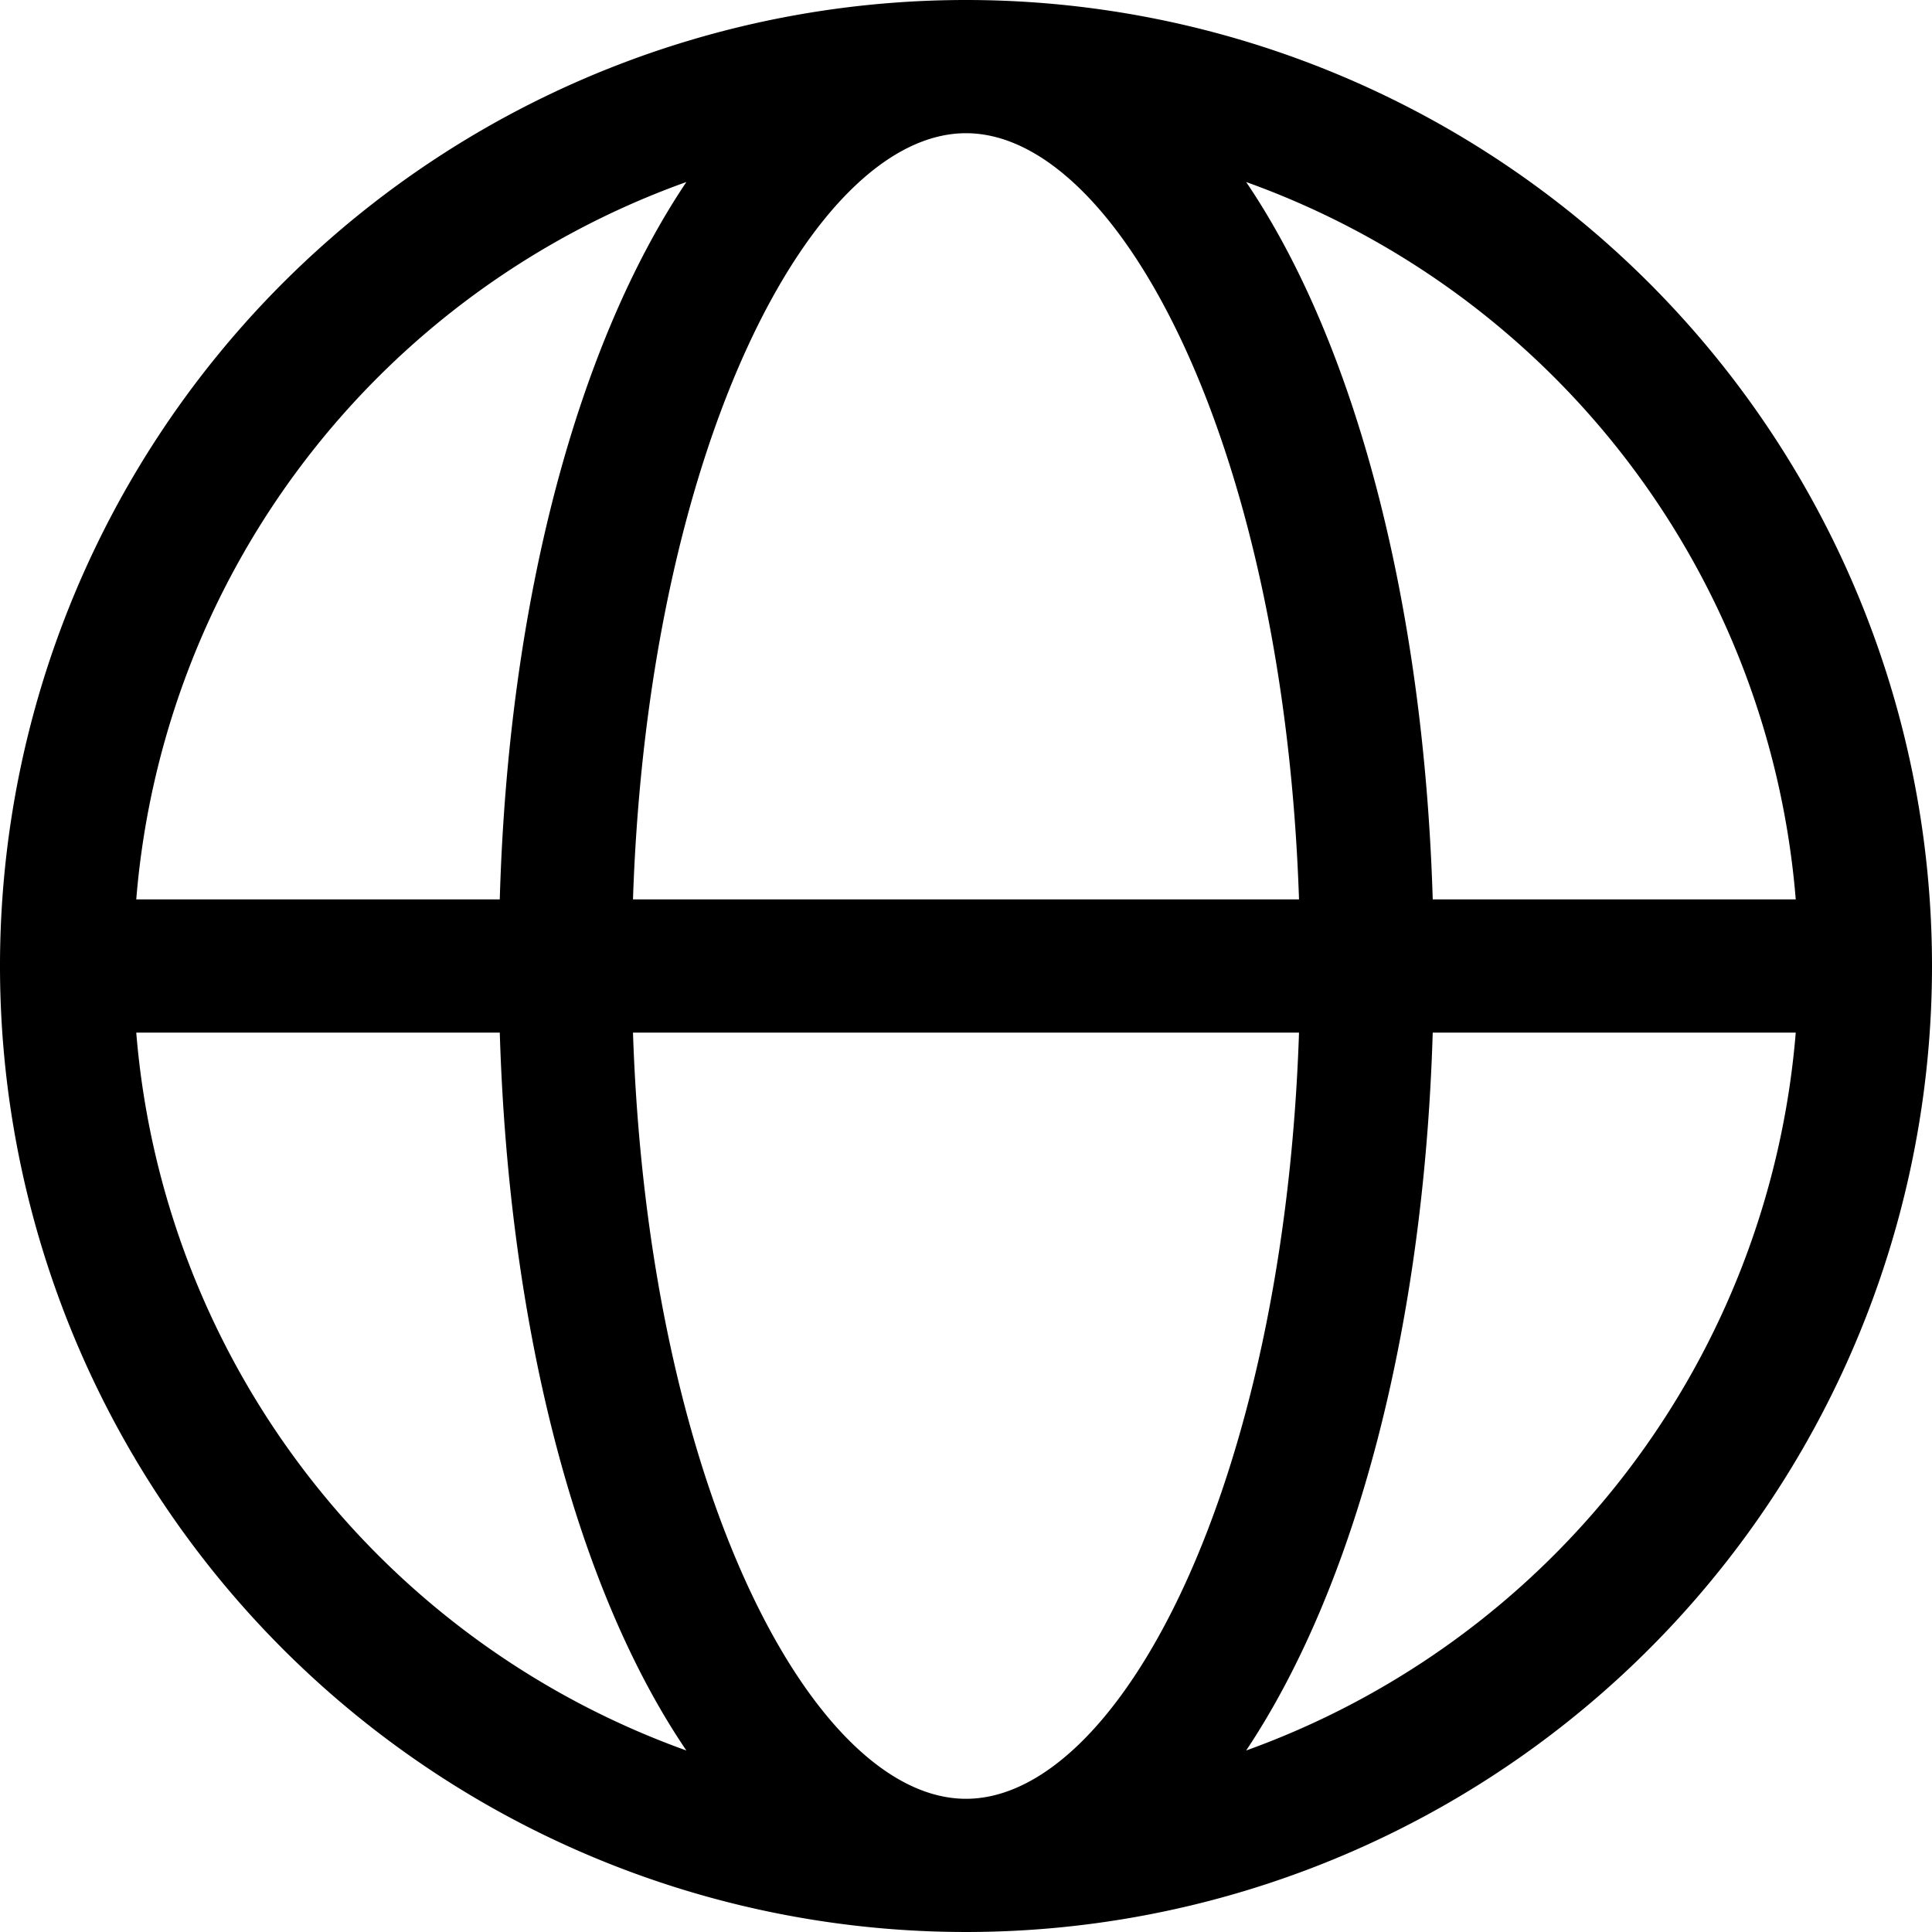
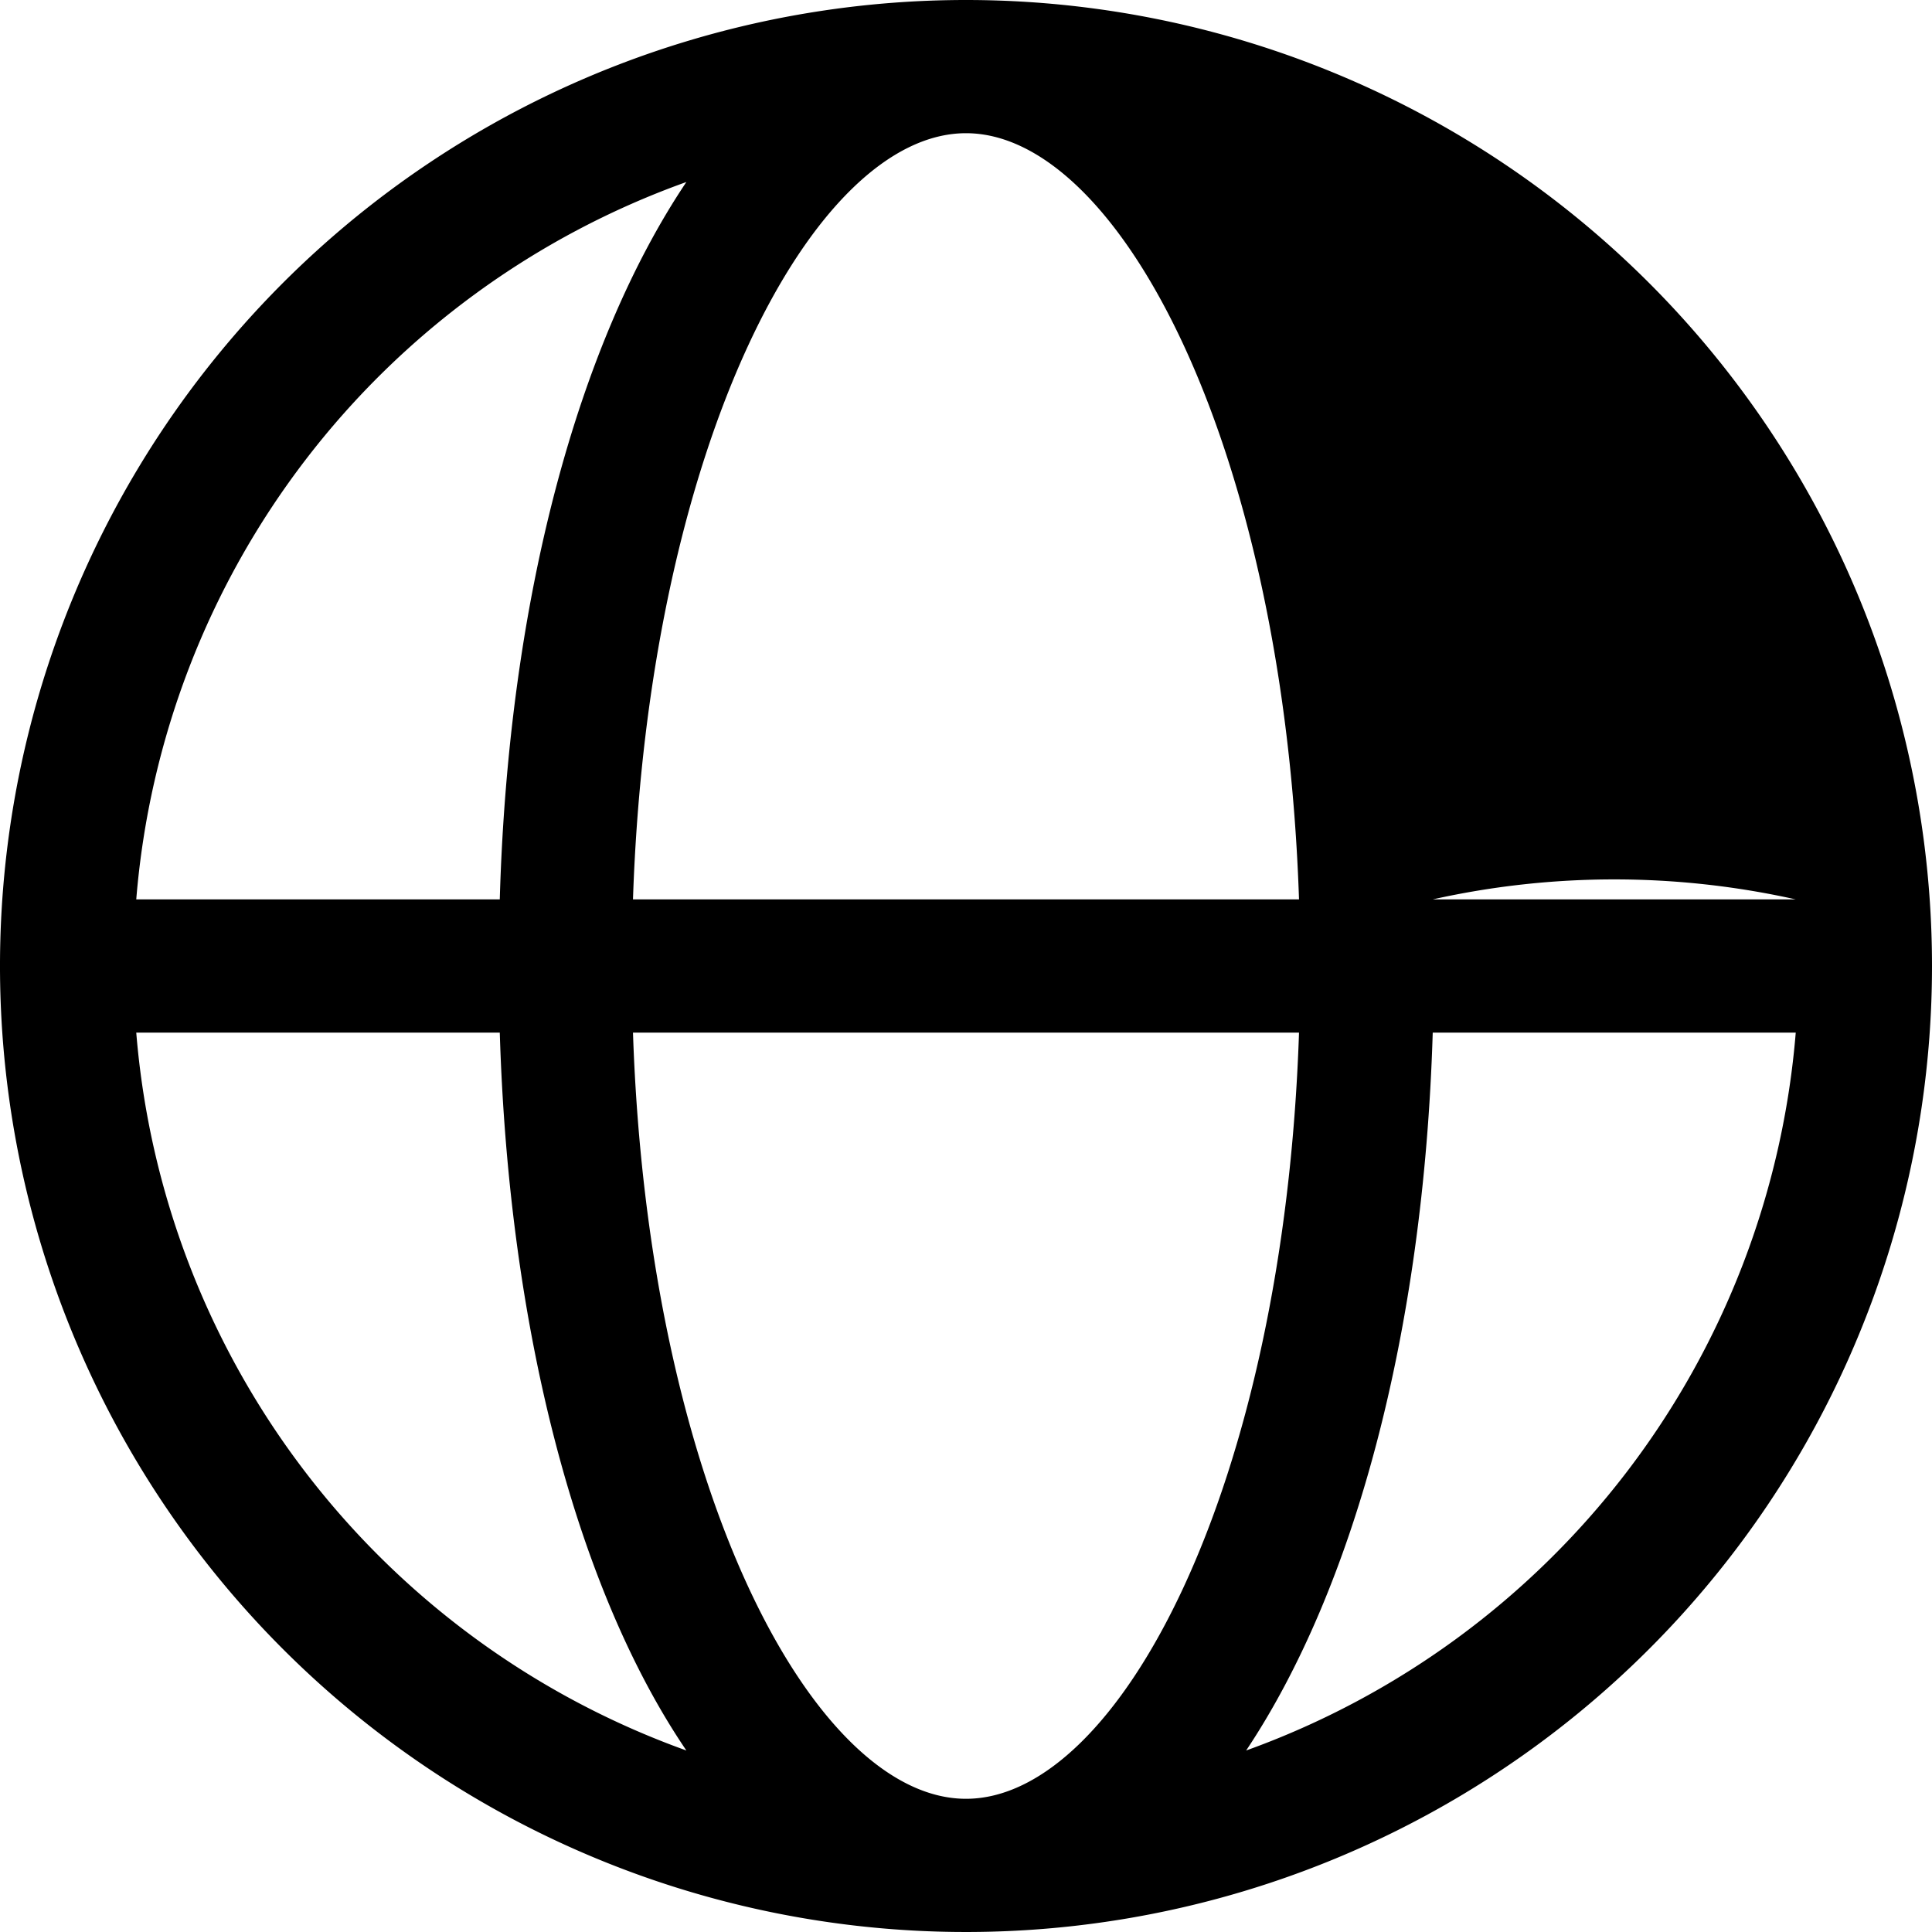
<svg xmlns="http://www.w3.org/2000/svg" viewBox="0 0 38 38">
  <g id="ELEMENTS">
-     <path d="M19,0A19,19,0,1,0,38,19,19,19,0,0,0,19,0ZM35.32,17.69H28.18c-.18-5.93-1.56-11-3.67-14.11A16.4,16.4,0,0,1,35.32,17.69ZM19,35.38c-3,0-6.25-6.12-6.55-15.07h13.1C25.25,29.26,22,35.38,19,35.38ZM12.45,17.69C12.75,8.75,16,2.62,19,2.62s6.25,6.13,6.55,15.07ZM13.5,3.58C11.38,6.74,10,11.76,9.83,17.69H2.68A16.4,16.4,0,0,1,13.5,3.58ZM2.68,20.31H9.83c.18,5.93,1.55,11,3.67,14.12A16.42,16.42,0,0,1,2.68,20.31ZM24.51,34.43c2.11-3.16,3.49-8.19,3.67-14.12h7.14A16.43,16.43,0,0,1,24.51,34.43Z" />
+     <path d="M19,0A19,19,0,1,0,38,19,19,19,0,0,0,19,0ZM35.32,17.69H28.18A16.4,16.4,0,0,1,35.32,17.69ZM19,35.38c-3,0-6.25-6.12-6.55-15.07h13.1C25.25,29.26,22,35.38,19,35.38ZM12.45,17.69C12.75,8.75,16,2.62,19,2.62s6.25,6.13,6.55,15.07ZM13.5,3.58C11.38,6.74,10,11.76,9.83,17.69H2.68A16.4,16.4,0,0,1,13.5,3.58ZM2.68,20.31H9.83c.18,5.93,1.55,11,3.67,14.12A16.42,16.42,0,0,1,2.68,20.31ZM24.51,34.43c2.11-3.16,3.49-8.19,3.67-14.12h7.14A16.43,16.43,0,0,1,24.51,34.43Z" />
  </g>
</svg>